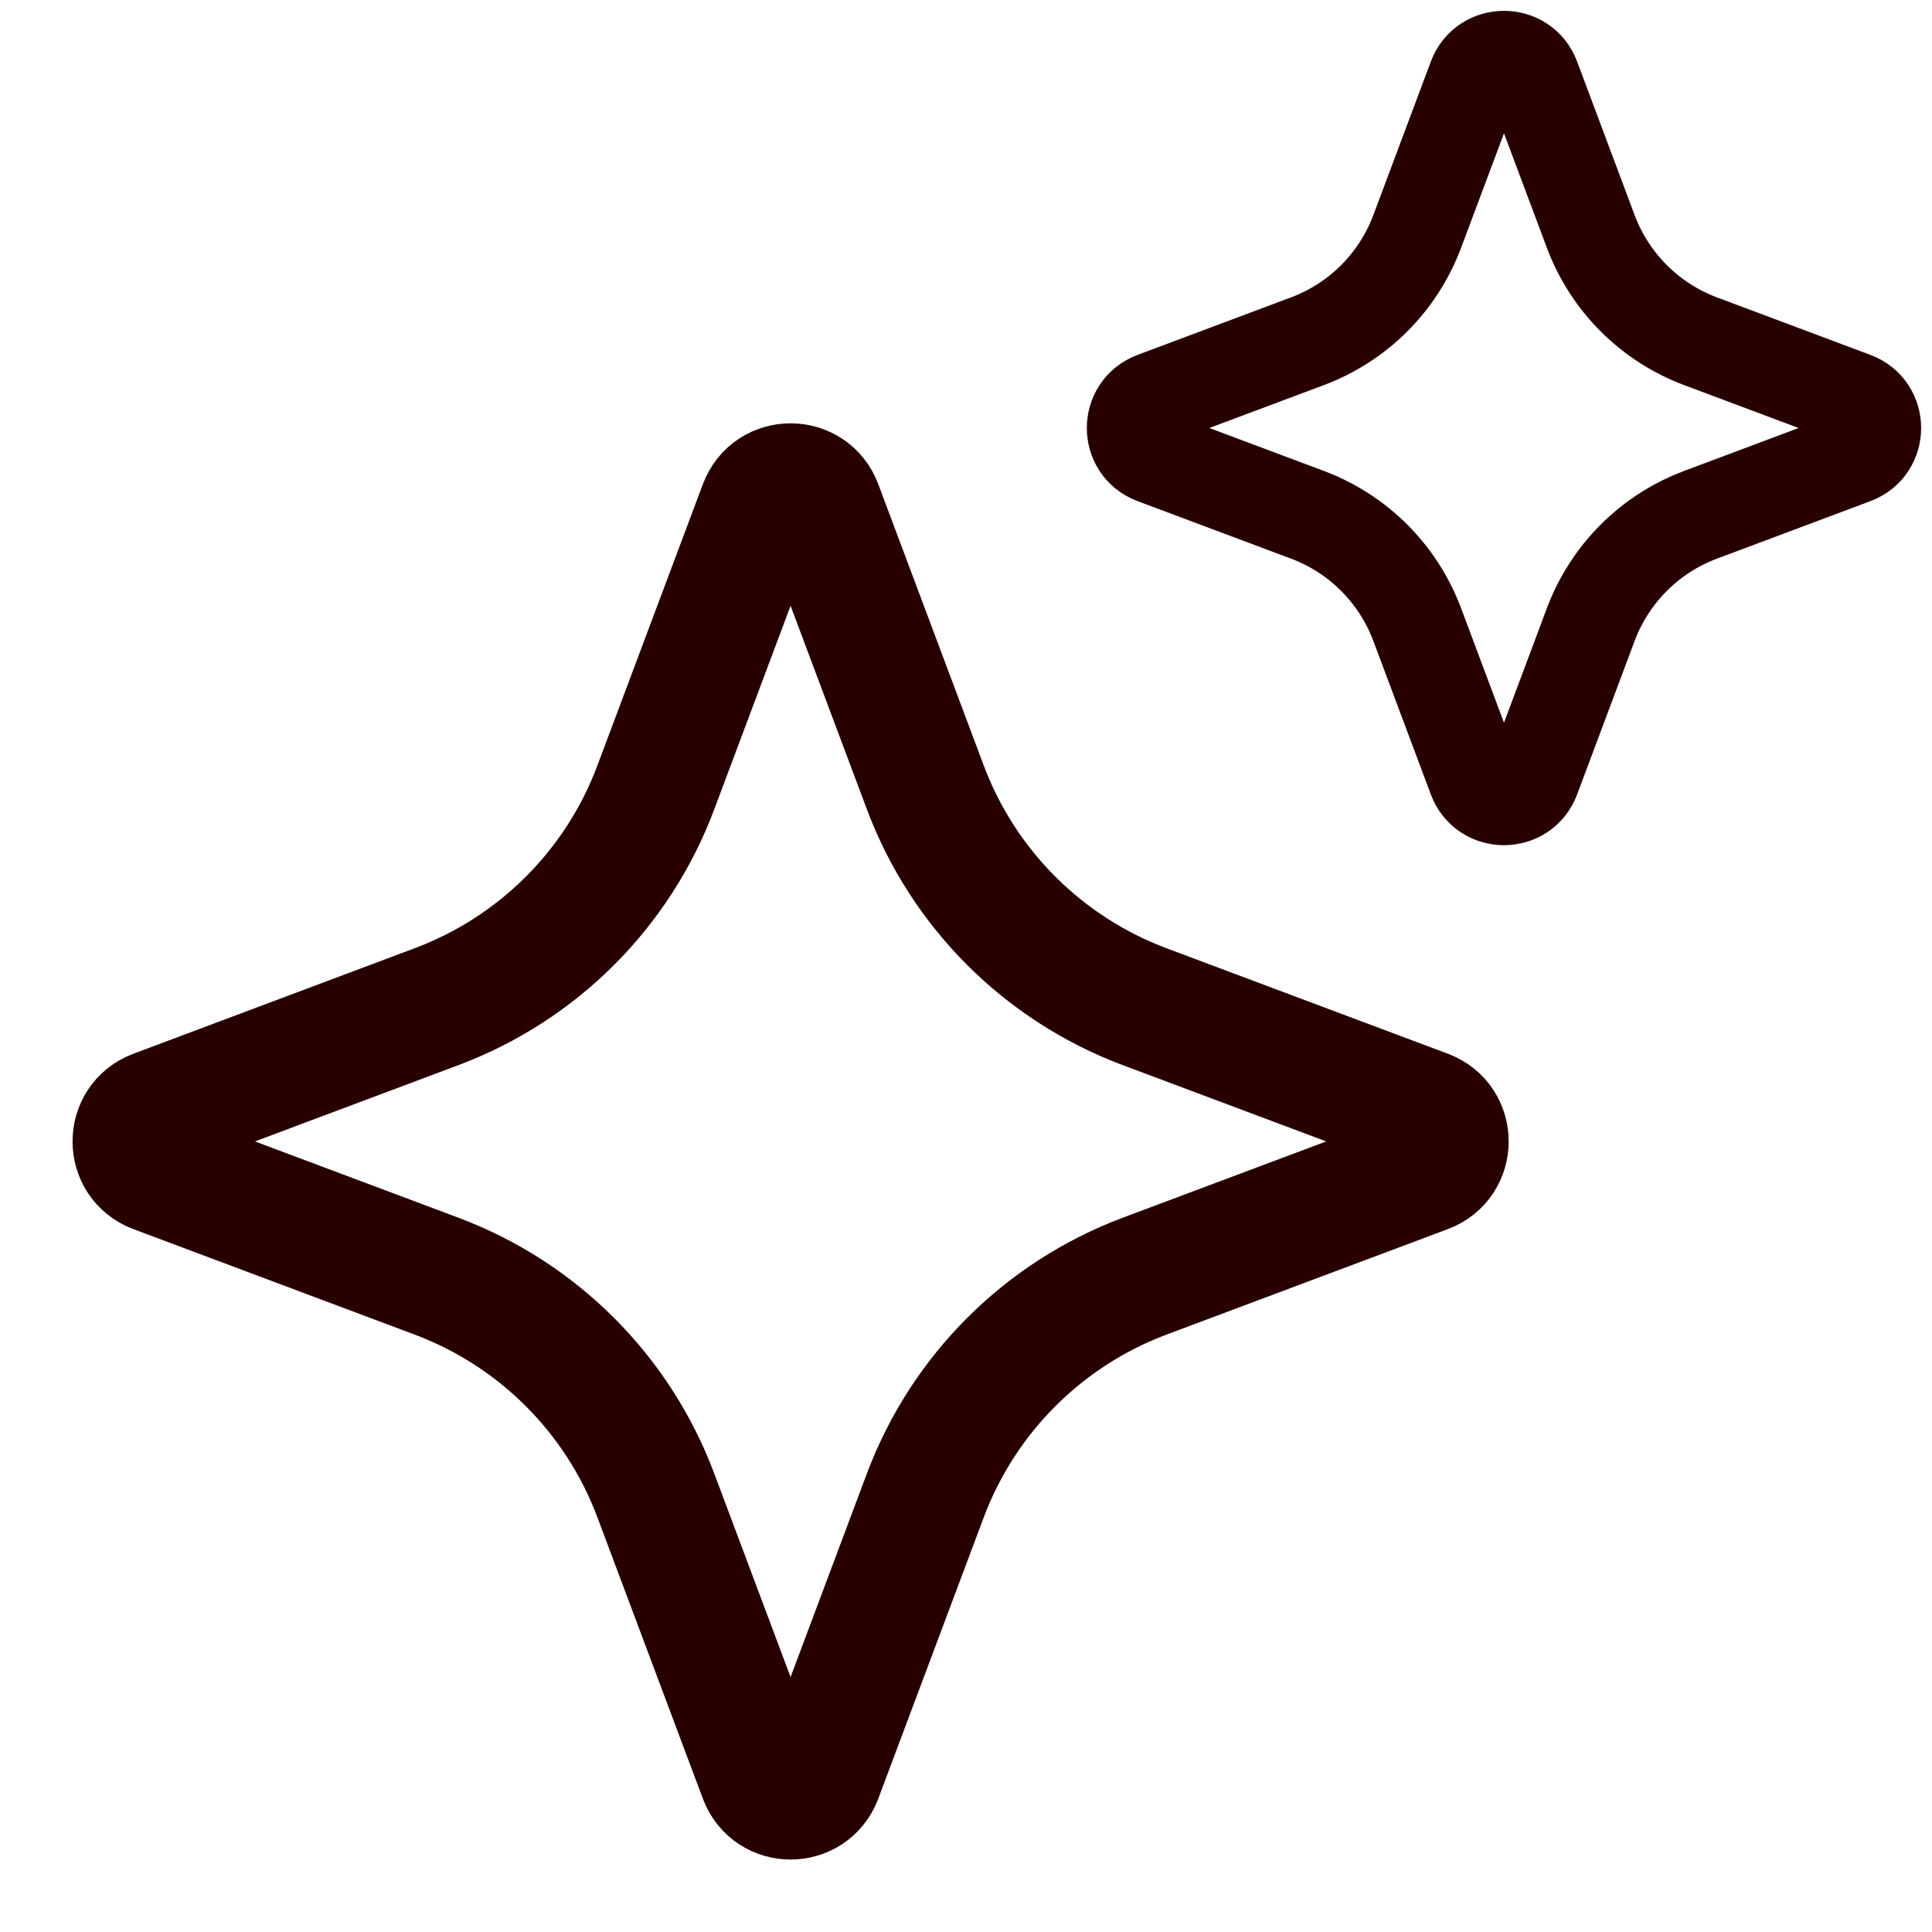
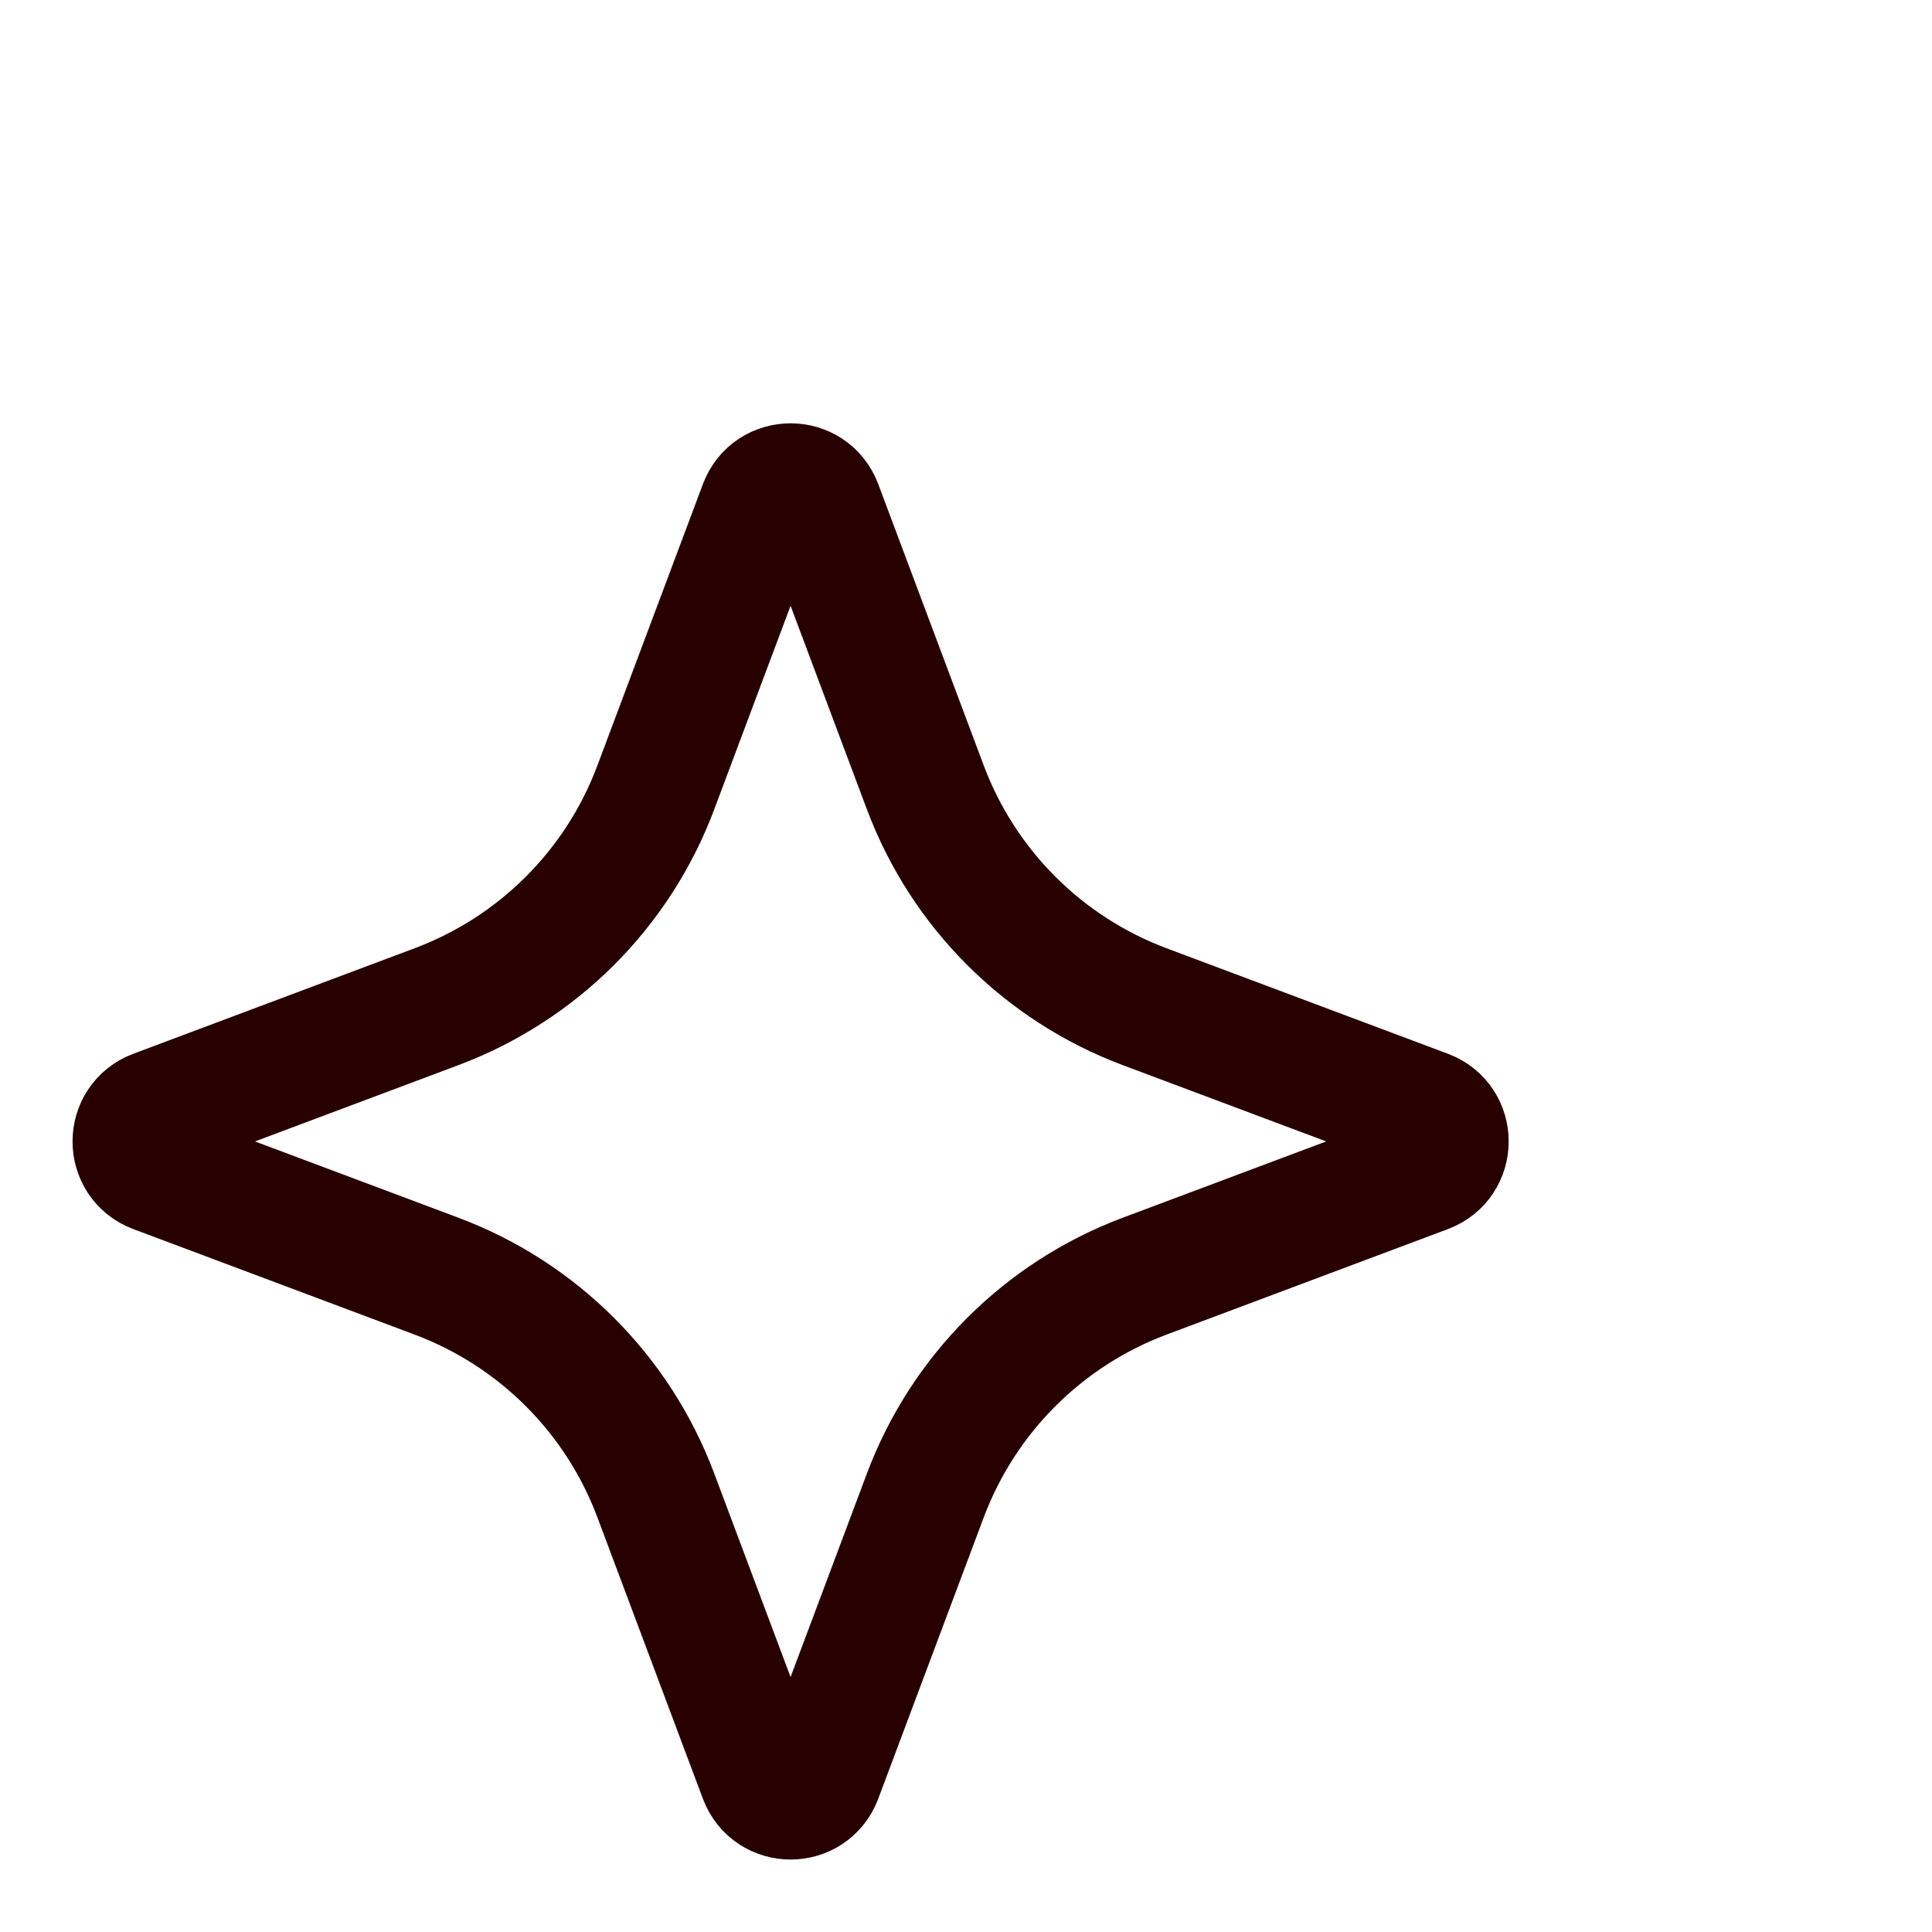
<svg xmlns="http://www.w3.org/2000/svg" width="25" height="25" viewBox="0 0 25 25" fill="none">
-   <path d="M22.003 4.415L23.991 5.16C24.341 5.291 24.341 5.786 23.991 5.917L22.003 6.662C21.348 6.908 20.831 7.425 20.585 8.08L19.84 10.069C19.709 10.418 19.214 10.418 19.083 10.069L18.338 8.08C18.092 7.425 17.575 6.908 16.92 6.662L14.932 5.917C14.582 5.786 14.582 5.291 14.932 5.16L16.92 4.415C17.575 4.169 18.092 3.652 18.338 2.997L19.083 1.008C19.214 0.659 19.709 0.659 19.84 1.008L20.585 2.997C20.831 3.652 21.348 4.169 22.003 4.415Z" stroke="#280000" stroke-width="1.212" stroke-linecap="round" />
  <path d="M14.81 13.026L18.453 14.392C18.802 14.523 18.802 15.017 18.453 15.148L14.81 16.514C13.5 17.006 12.466 18.04 11.974 19.35L10.608 22.993C10.477 23.342 9.983 23.342 9.852 22.993L8.486 19.35C7.995 18.04 6.961 17.006 5.65 16.514L2.008 15.148C1.659 15.017 1.659 14.523 2.008 14.392L5.65 13.026C6.961 12.534 7.995 11.501 8.486 10.19L9.852 6.547C9.983 6.198 10.477 6.198 10.608 6.547L11.974 10.19C12.466 11.501 13.5 12.534 14.81 13.026Z" stroke="#280000" stroke-width="1.615" stroke-linecap="round" />
</svg>